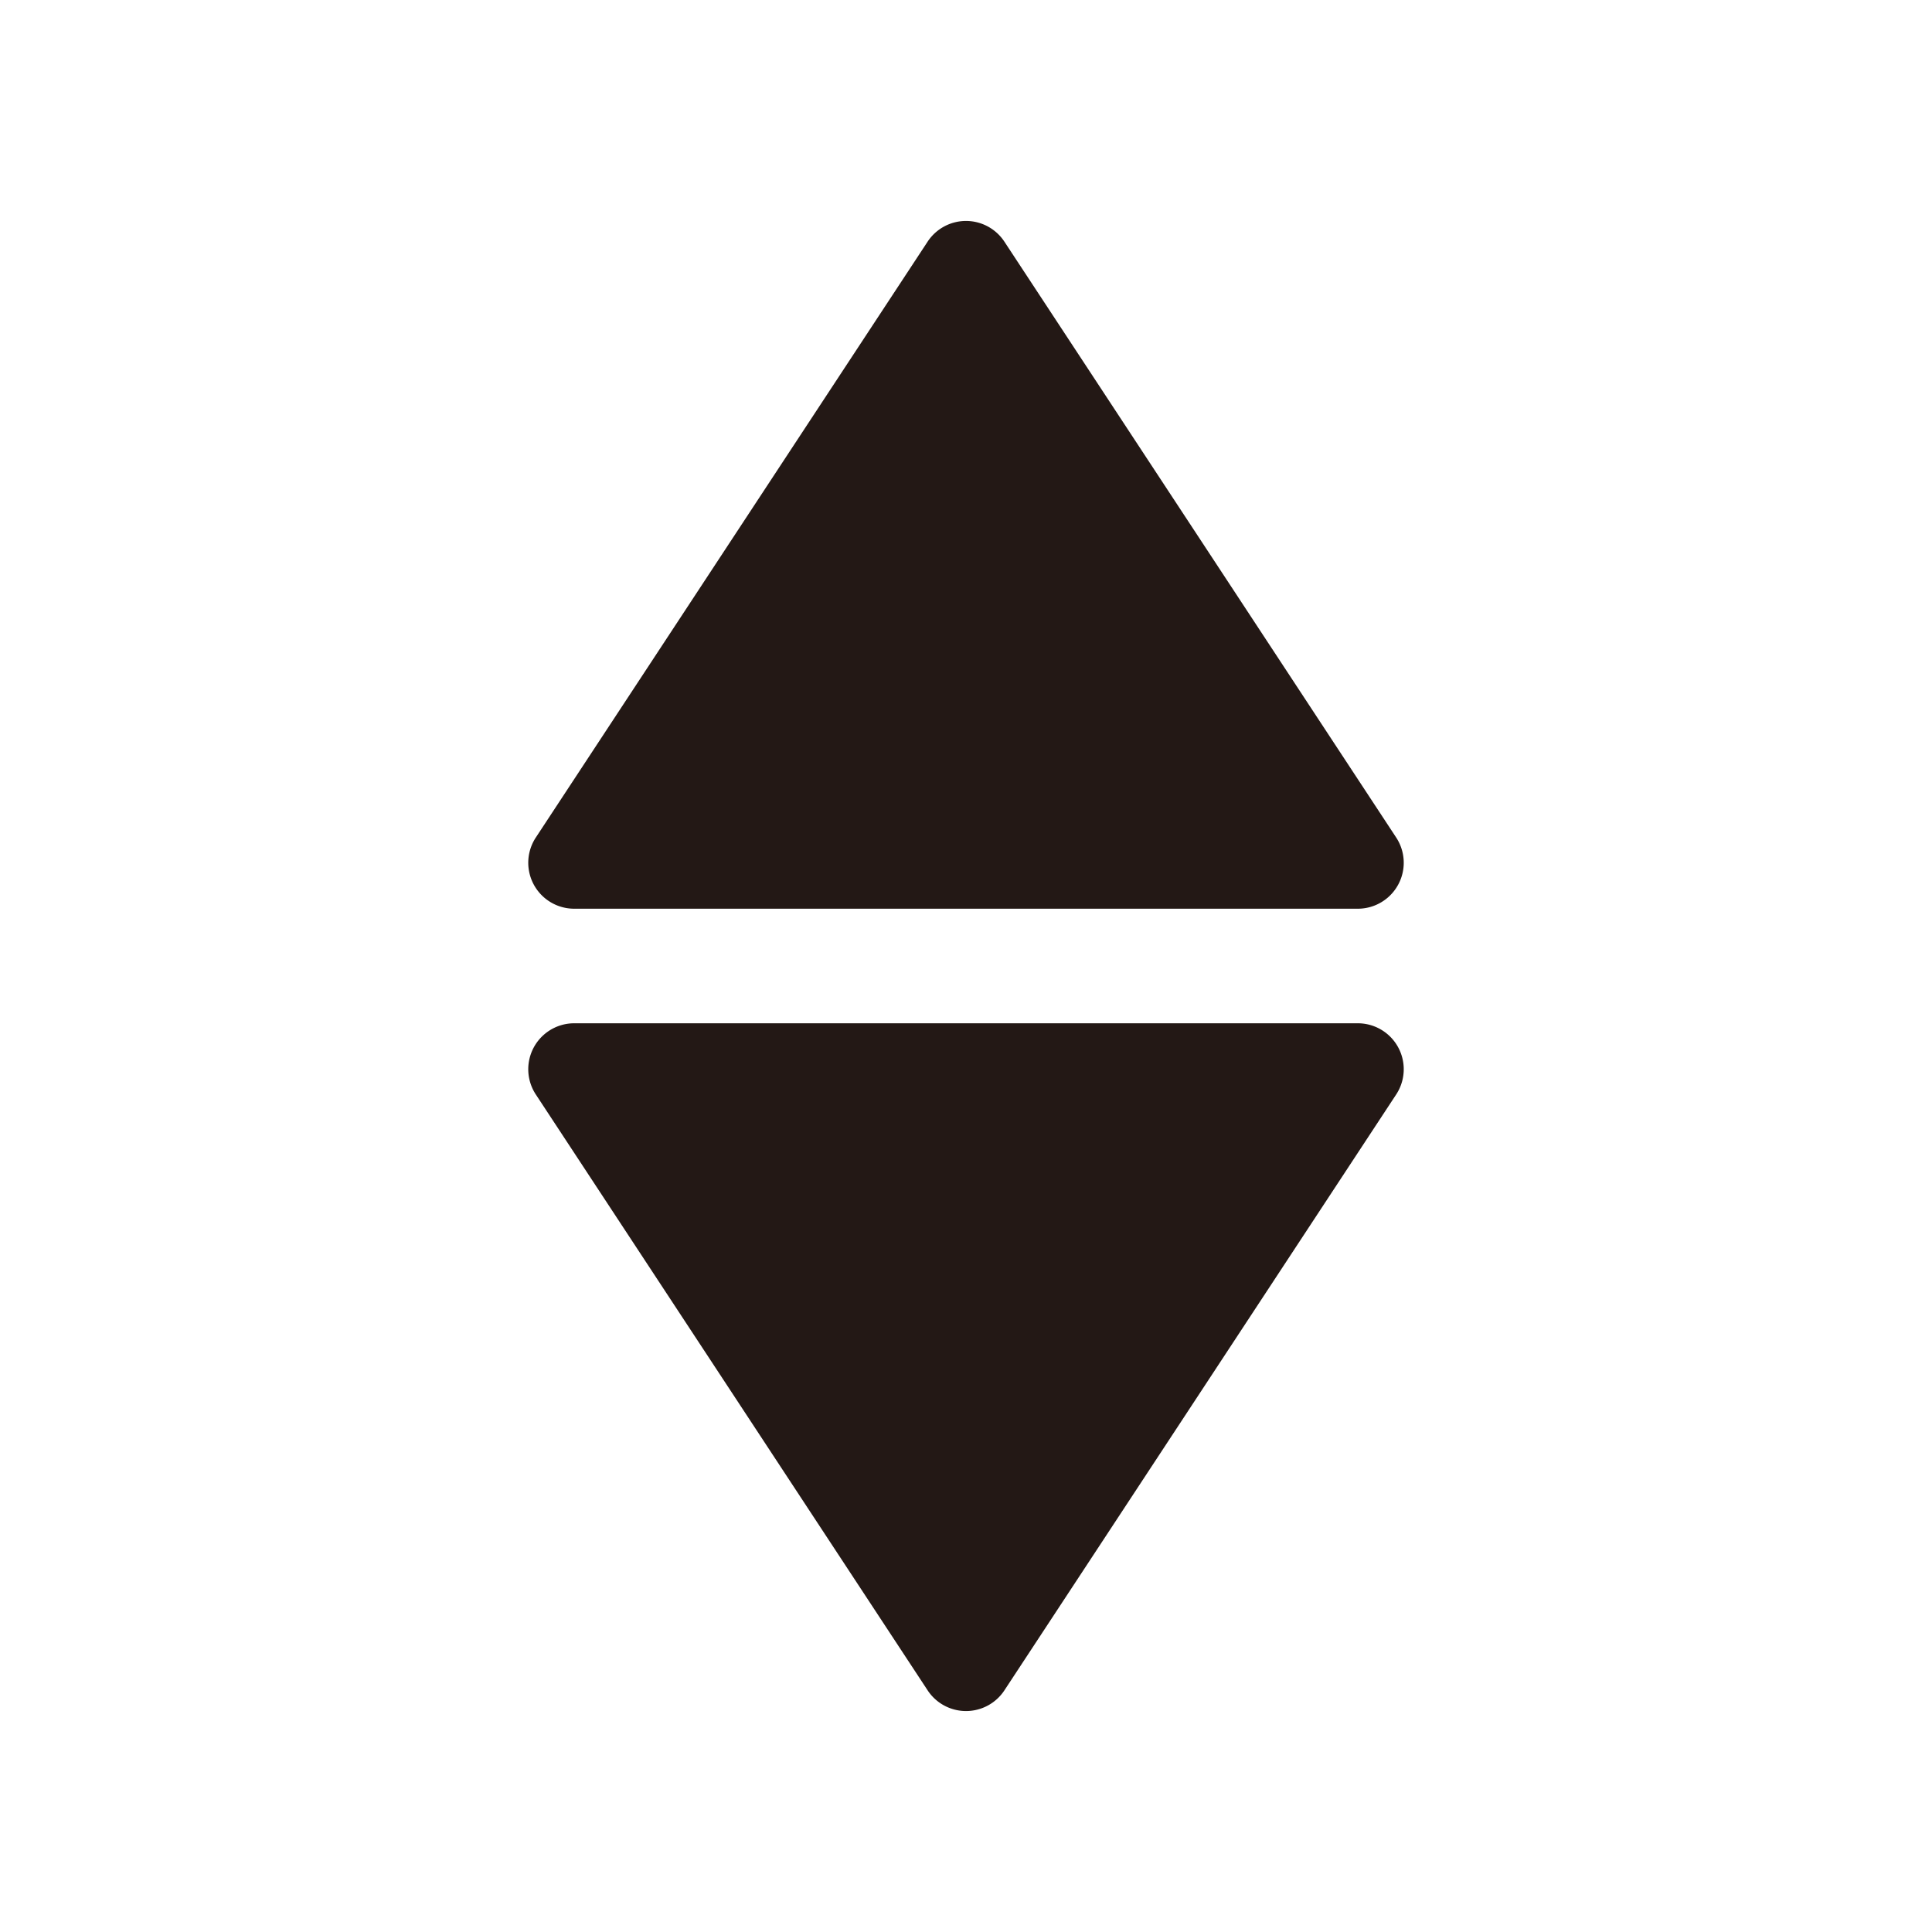
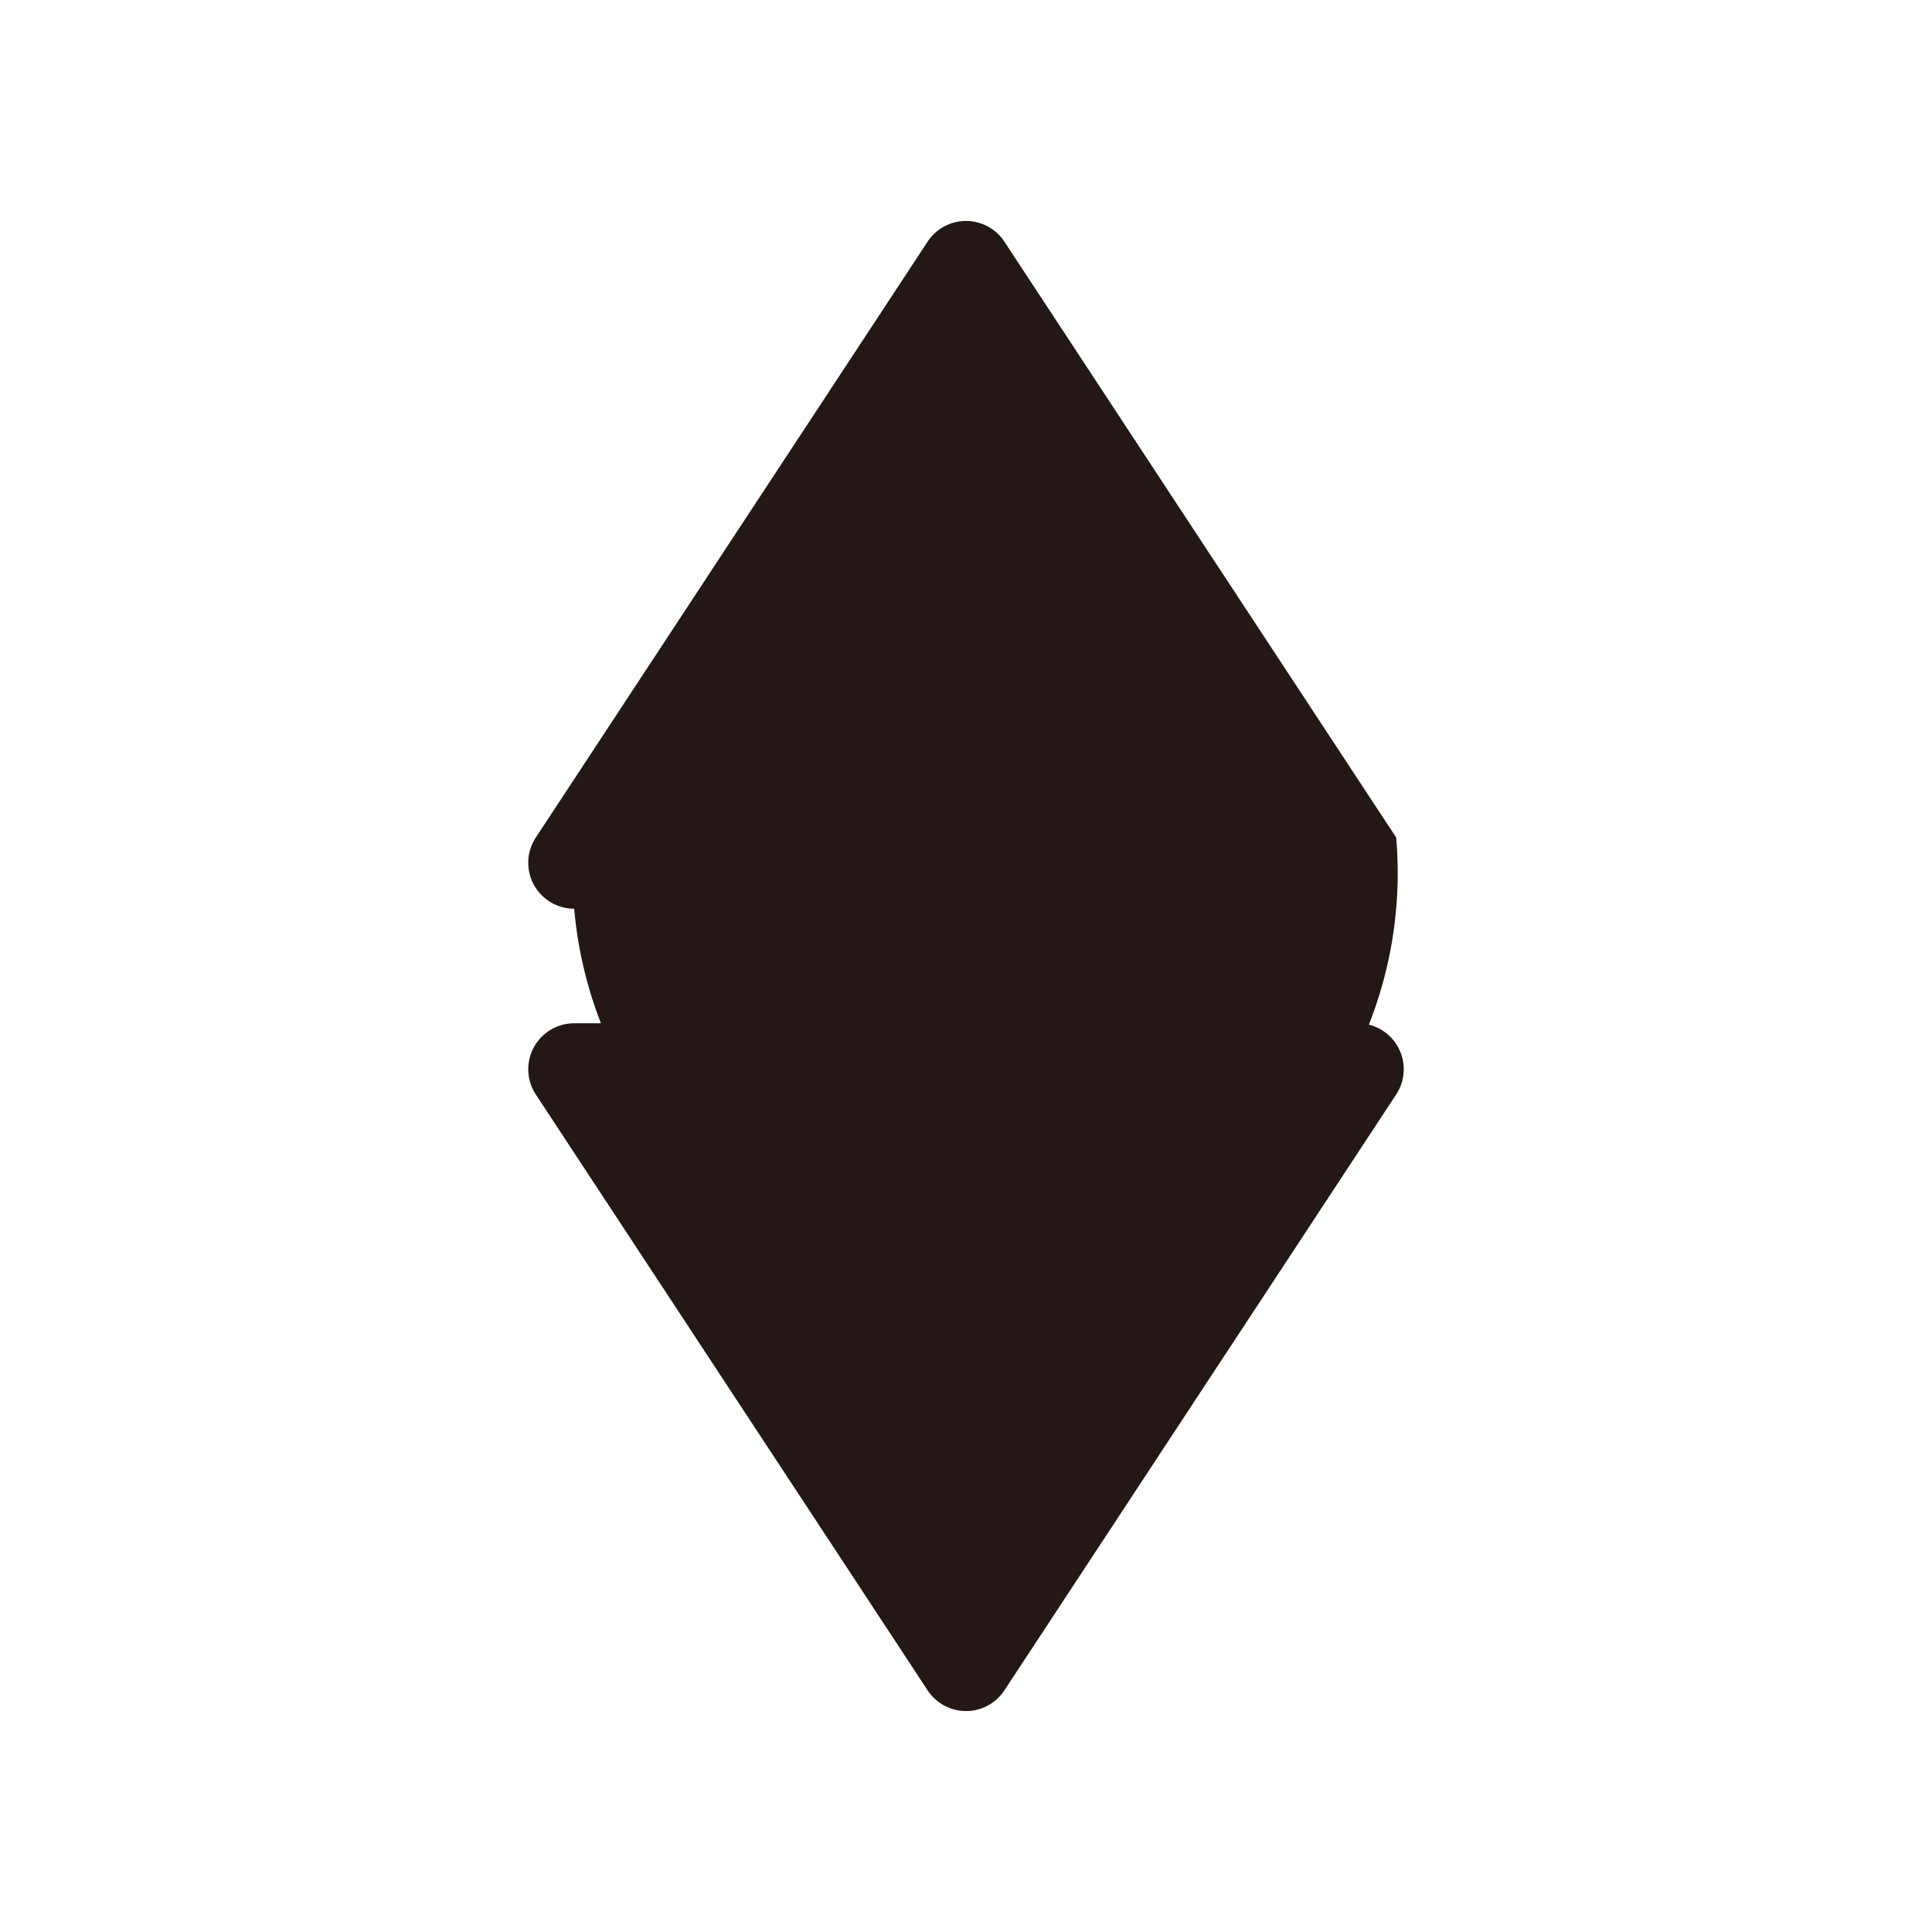
<svg xmlns="http://www.w3.org/2000/svg" t="1742437535525" class="icon" viewBox="0 0 1024 1024" version="1.1" p-id="5402" width="200" height="200">
-   <path d="M719.66 542.36H304.34A24.36 24.36 0 0 0 284 580.11l207.66 315.8a24.35 24.35 0 0 0 40.7 0L740 580.11a24.36 24.36 0 0 0-20.34-37.75zM304.34 481.64h415.32A24.36 24.36 0 0 0 740 443.89l-207.65-315.8a24.35 24.35 0 0 0-40.7 0L284 443.89a24.36 24.36 0 0 0 20.34 37.75z" fill="#231815" p-id="5403" />
+   <path d="M719.66 542.36H304.34A24.36 24.36 0 0 0 284 580.11l207.66 315.8a24.35 24.35 0 0 0 40.7 0L740 580.11a24.36 24.36 0 0 0-20.34-37.75zM304.34 481.64A24.36 24.36 0 0 0 740 443.89l-207.65-315.8a24.35 24.35 0 0 0-40.7 0L284 443.89a24.36 24.36 0 0 0 20.34 37.75z" fill="#231815" p-id="5403" />
</svg>